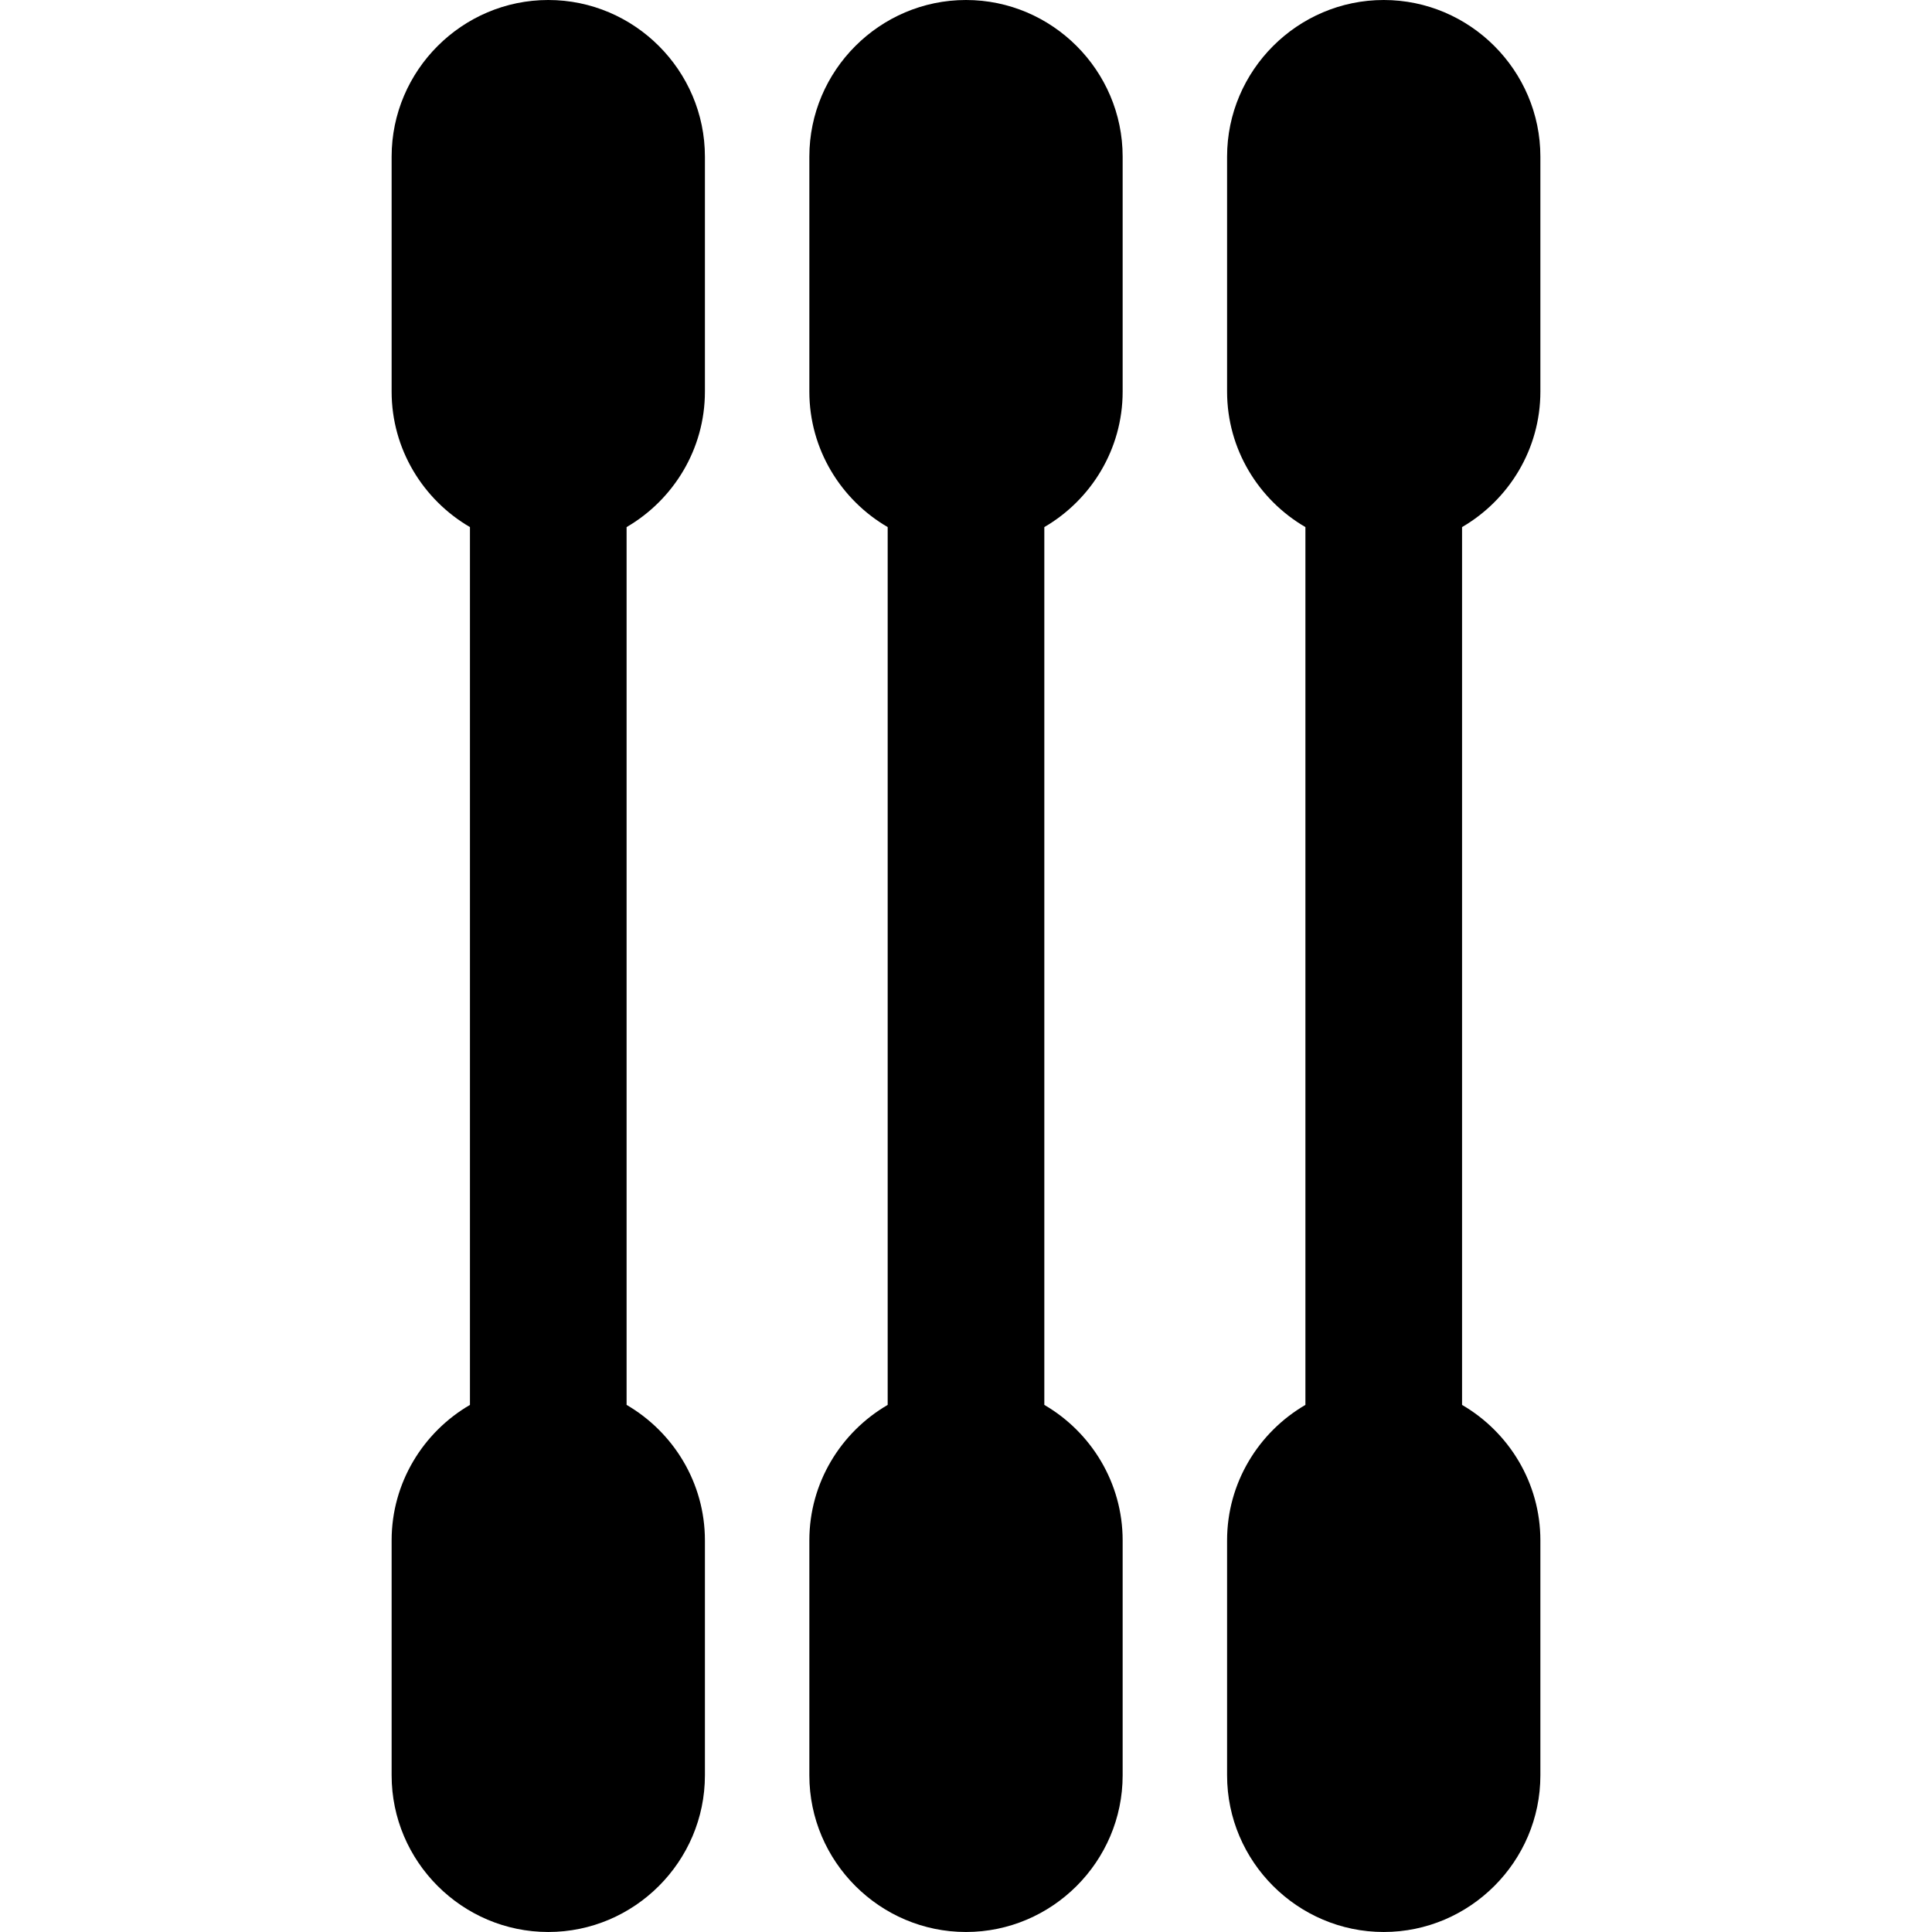
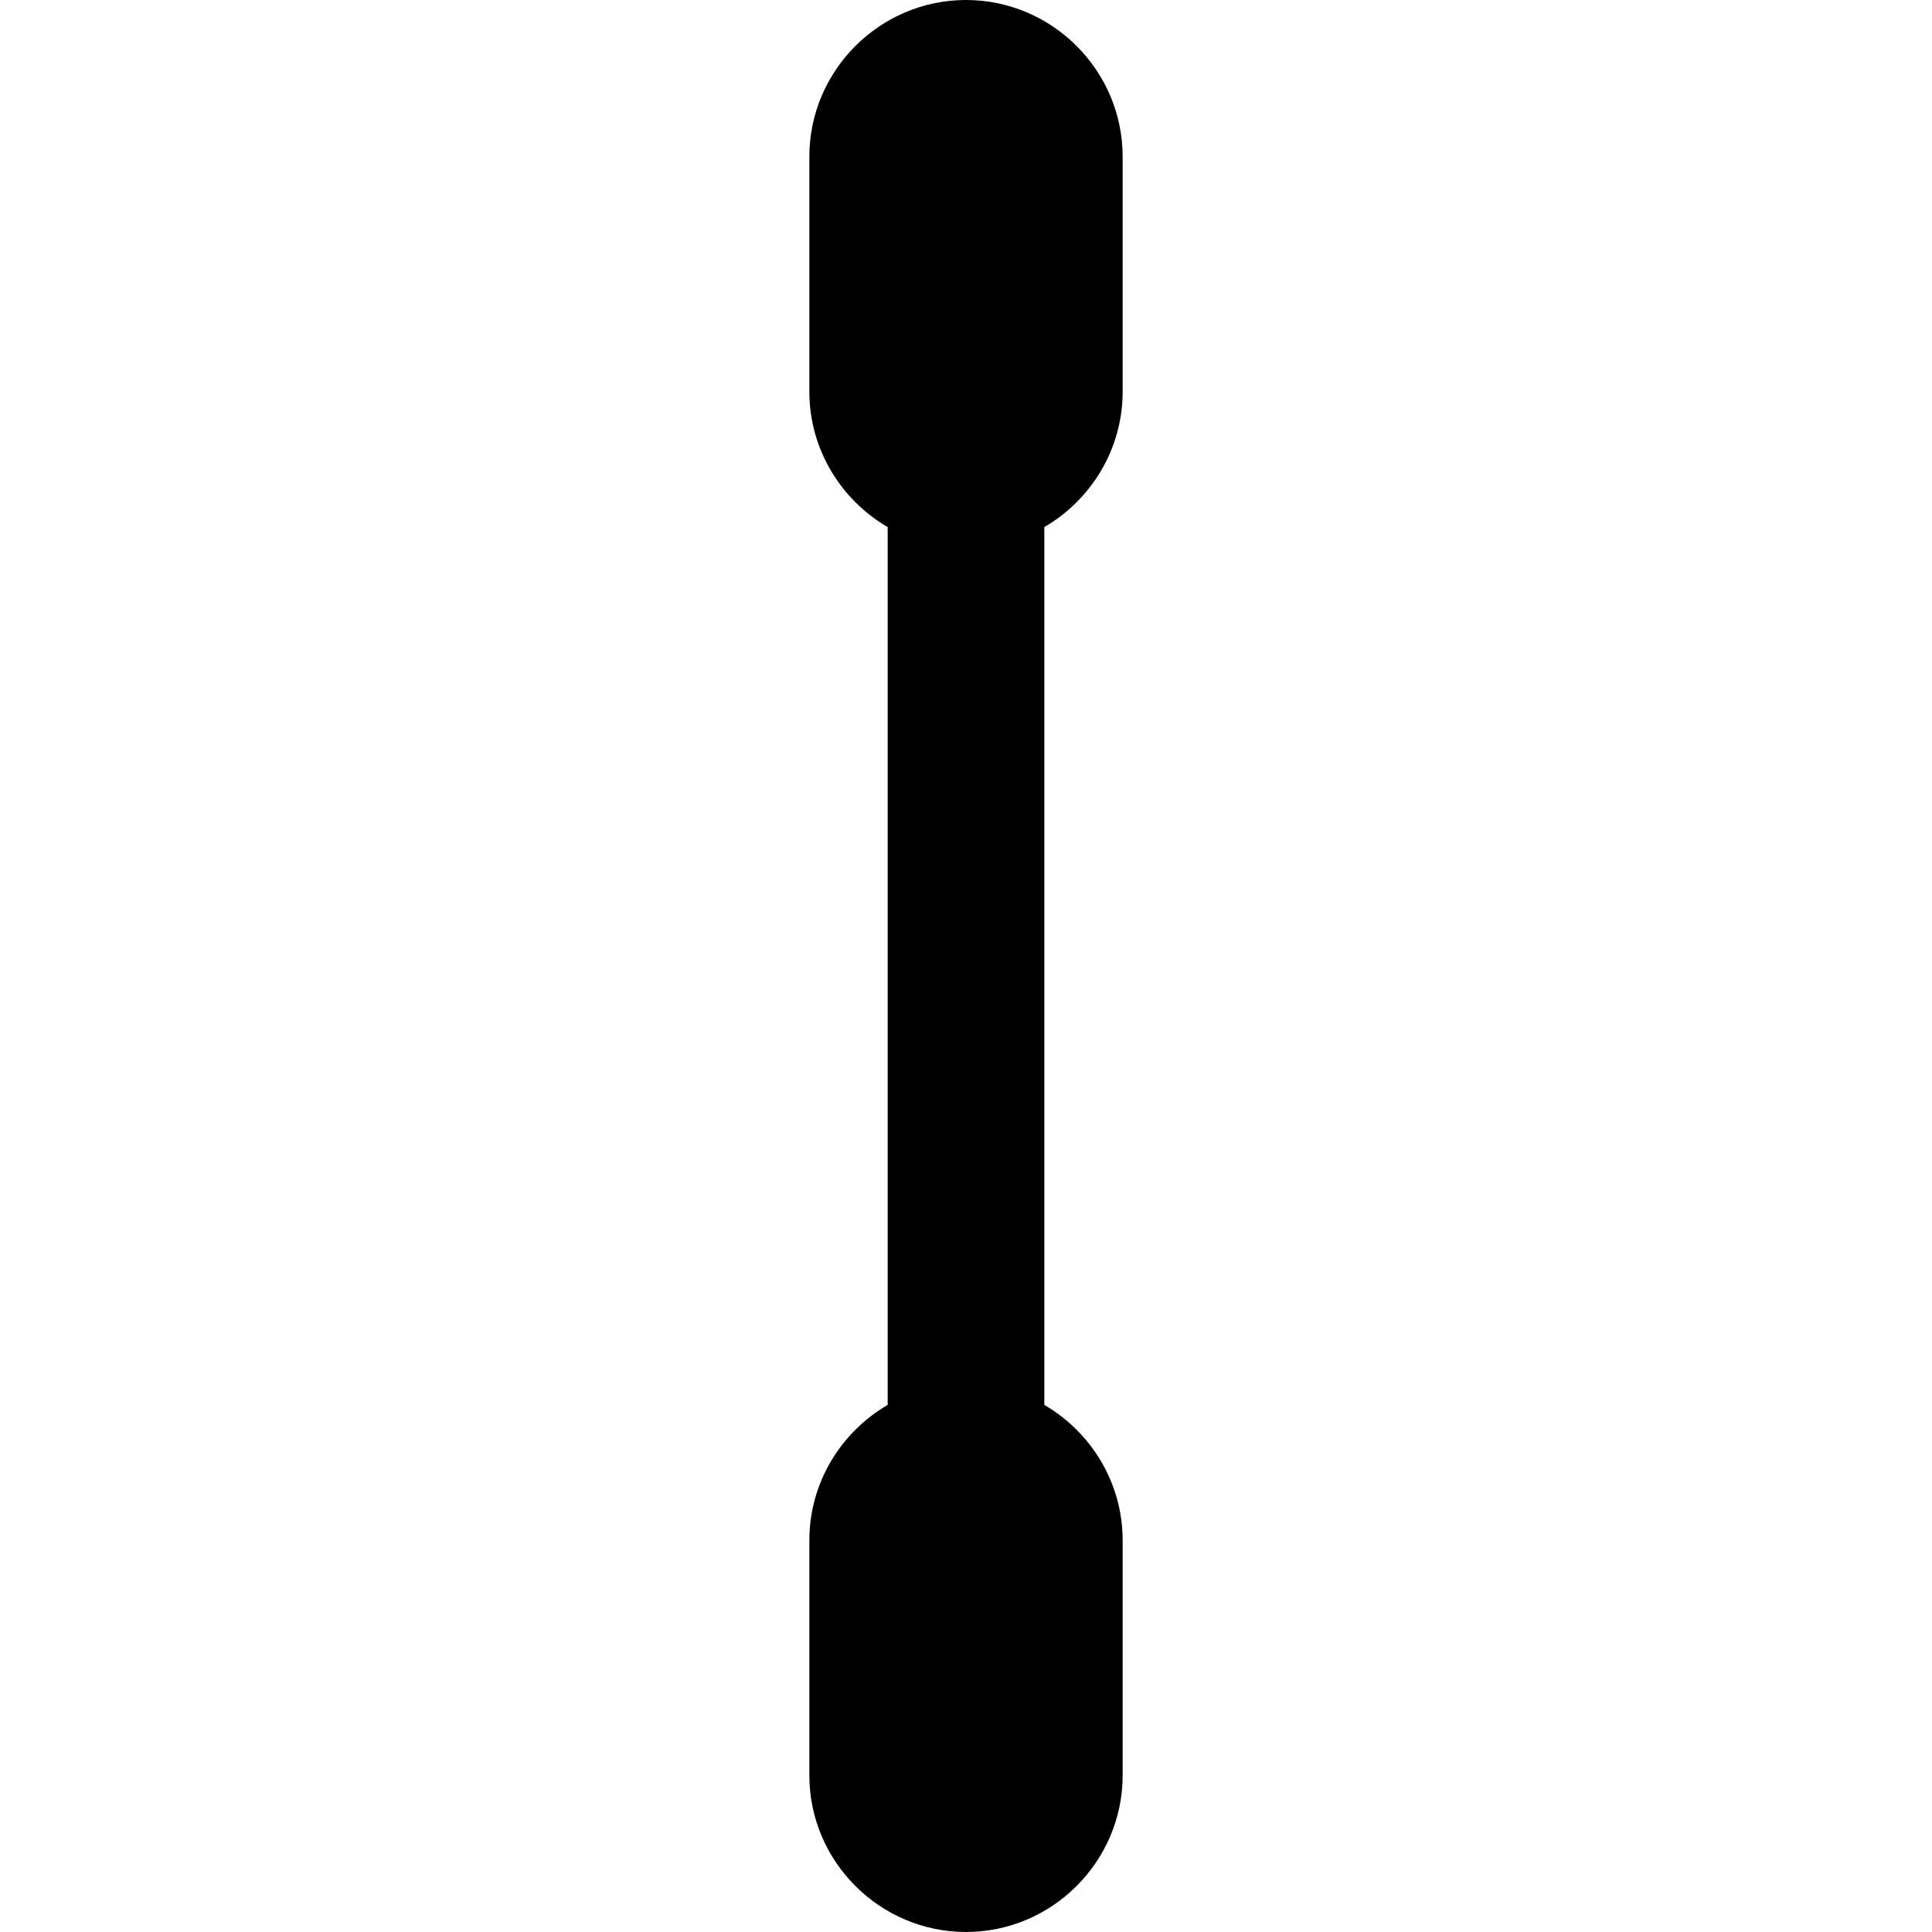
<svg xmlns="http://www.w3.org/2000/svg" version="1.1" id="Layer_1" x="0px" y="0px" viewBox="0 0 511.999 511.999" style="enable-background:new 0 0 511.999 511.999;" xml:space="preserve">
  <g>
    <g>
-       <path d="M186.81,103.784v-62.27C186.81,18.681,168.129,0,145.297,0s-41.513,18.681-41.513,41.513v62.27    c0,15.282,8.376,28.694,20.757,35.901v232.629c-12.381,7.207-20.757,20.618-20.757,35.901v62.27    c0,22.832,18.681,41.513,41.513,41.513s41.513-18.681,41.513-41.513v-62.27c0-15.283-8.376-28.694-20.757-35.901V139.685    C178.434,132.478,186.81,119.066,186.81,103.784z" />
-     </g>
+       </g>
  </g>
  <g>
    <g>
      <path d="M297.513,103.784v-62.27C297.513,18.681,278.832,0,255.999,0c-22.832,0-41.513,18.681-41.513,41.513v62.27    c0,15.282,8.376,28.694,20.757,35.901v232.629c-12.381,7.207-20.757,20.618-20.757,35.901v62.27    c0,22.832,18.681,41.513,41.513,41.513c22.832,0,41.514-18.681,41.514-41.513v-62.27c0-15.283-8.376-28.694-20.757-35.901V139.685    C289.137,132.478,297.513,119.066,297.513,103.784z" />
    </g>
  </g>
  <g>
    <g>
-       <path d="M408.216,103.784v-62.27C408.216,18.681,389.534,0,366.702,0c-22.832,0-41.513,18.681-41.513,41.513v62.27    c0,15.282,8.376,28.694,20.757,35.901v232.629c-12.381,7.207-20.757,20.618-20.757,35.901v62.27    c0,22.832,18.681,41.513,41.513,41.513c22.832,0,41.514-18.681,41.514-41.513v-62.27c0-15.283-8.376-28.694-20.757-35.901V139.685    C399.839,132.478,408.216,119.066,408.216,103.784z" />
-     </g>
+       </g>
  </g>
  <g>
</g>
  <g>
</g>
  <g>
</g>
  <g>
</g>
  <g>
</g>
  <g>
</g>
  <g>
</g>
  <g>
</g>
  <g>
</g>
  <g>
</g>
  <g>
</g>
  <g>
</g>
  <g>
</g>
  <g>
</g>
  <g>
</g>
</svg>